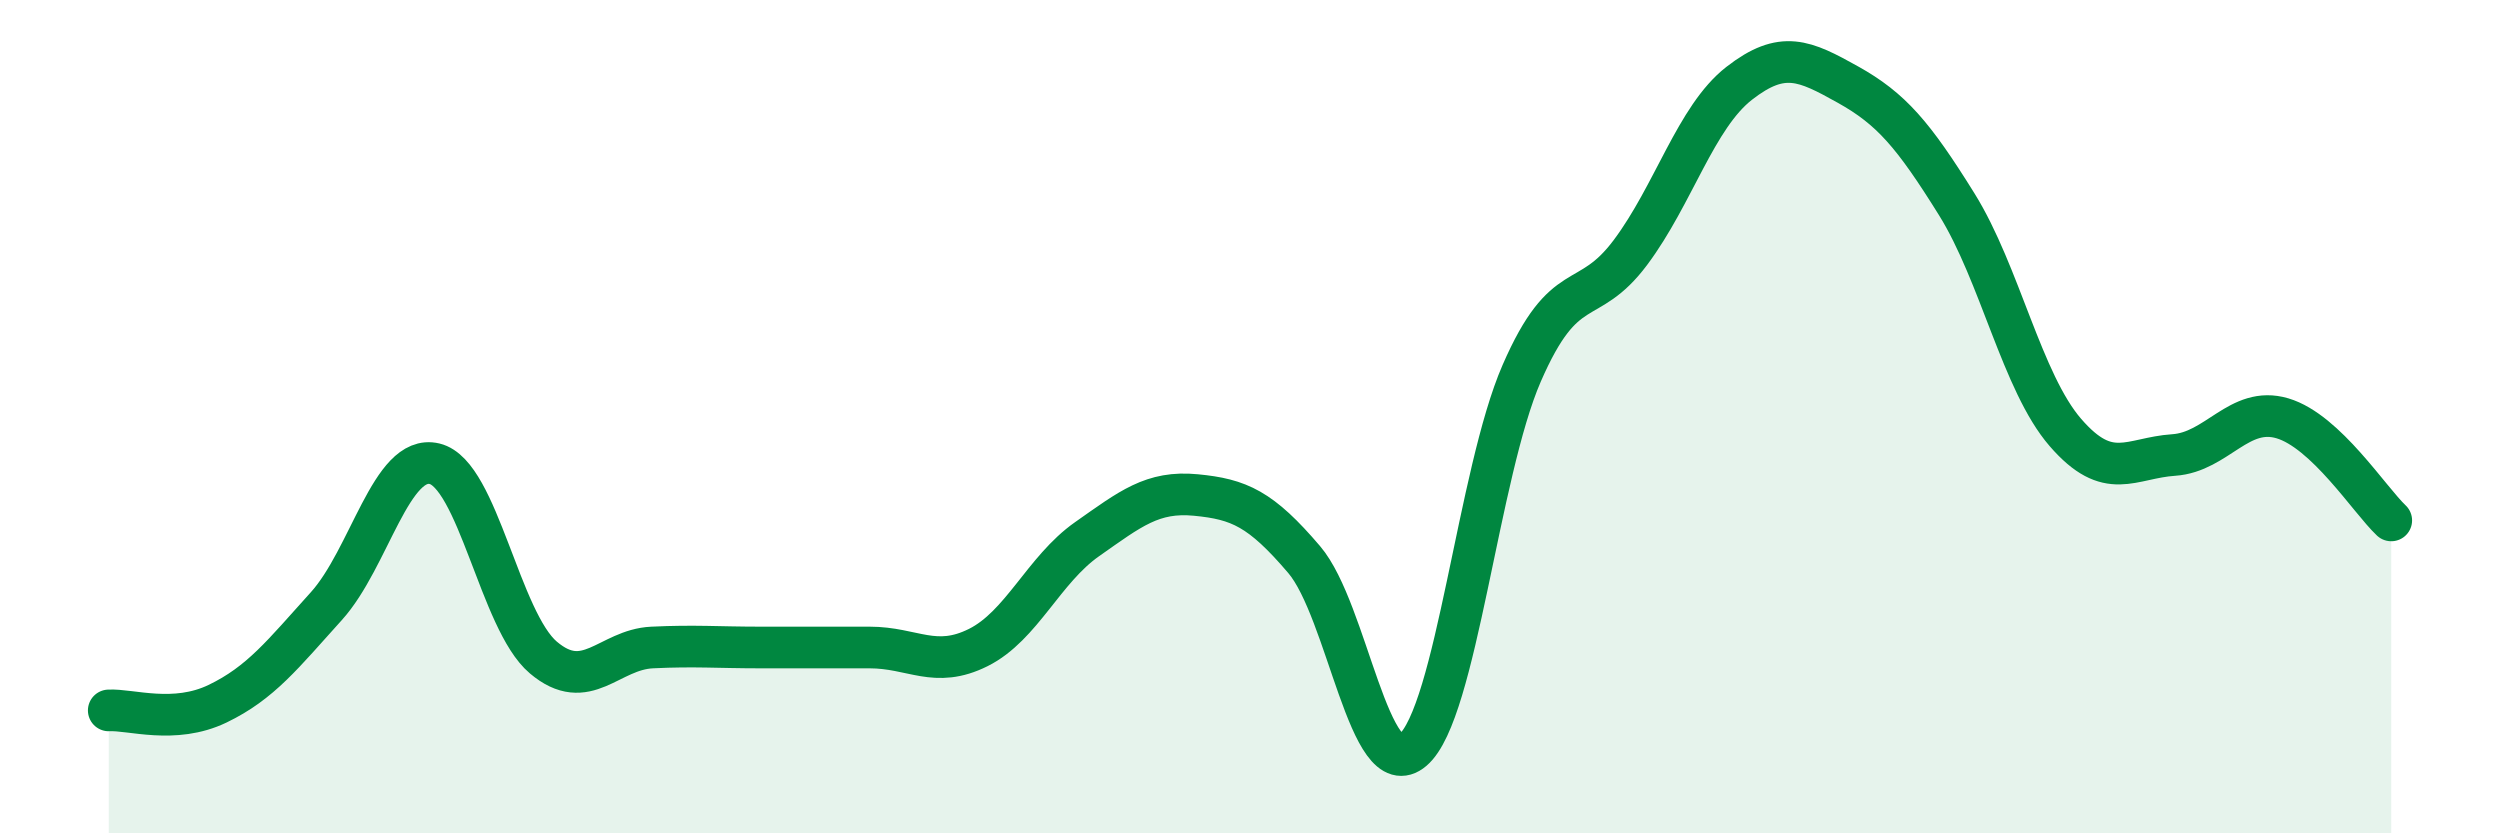
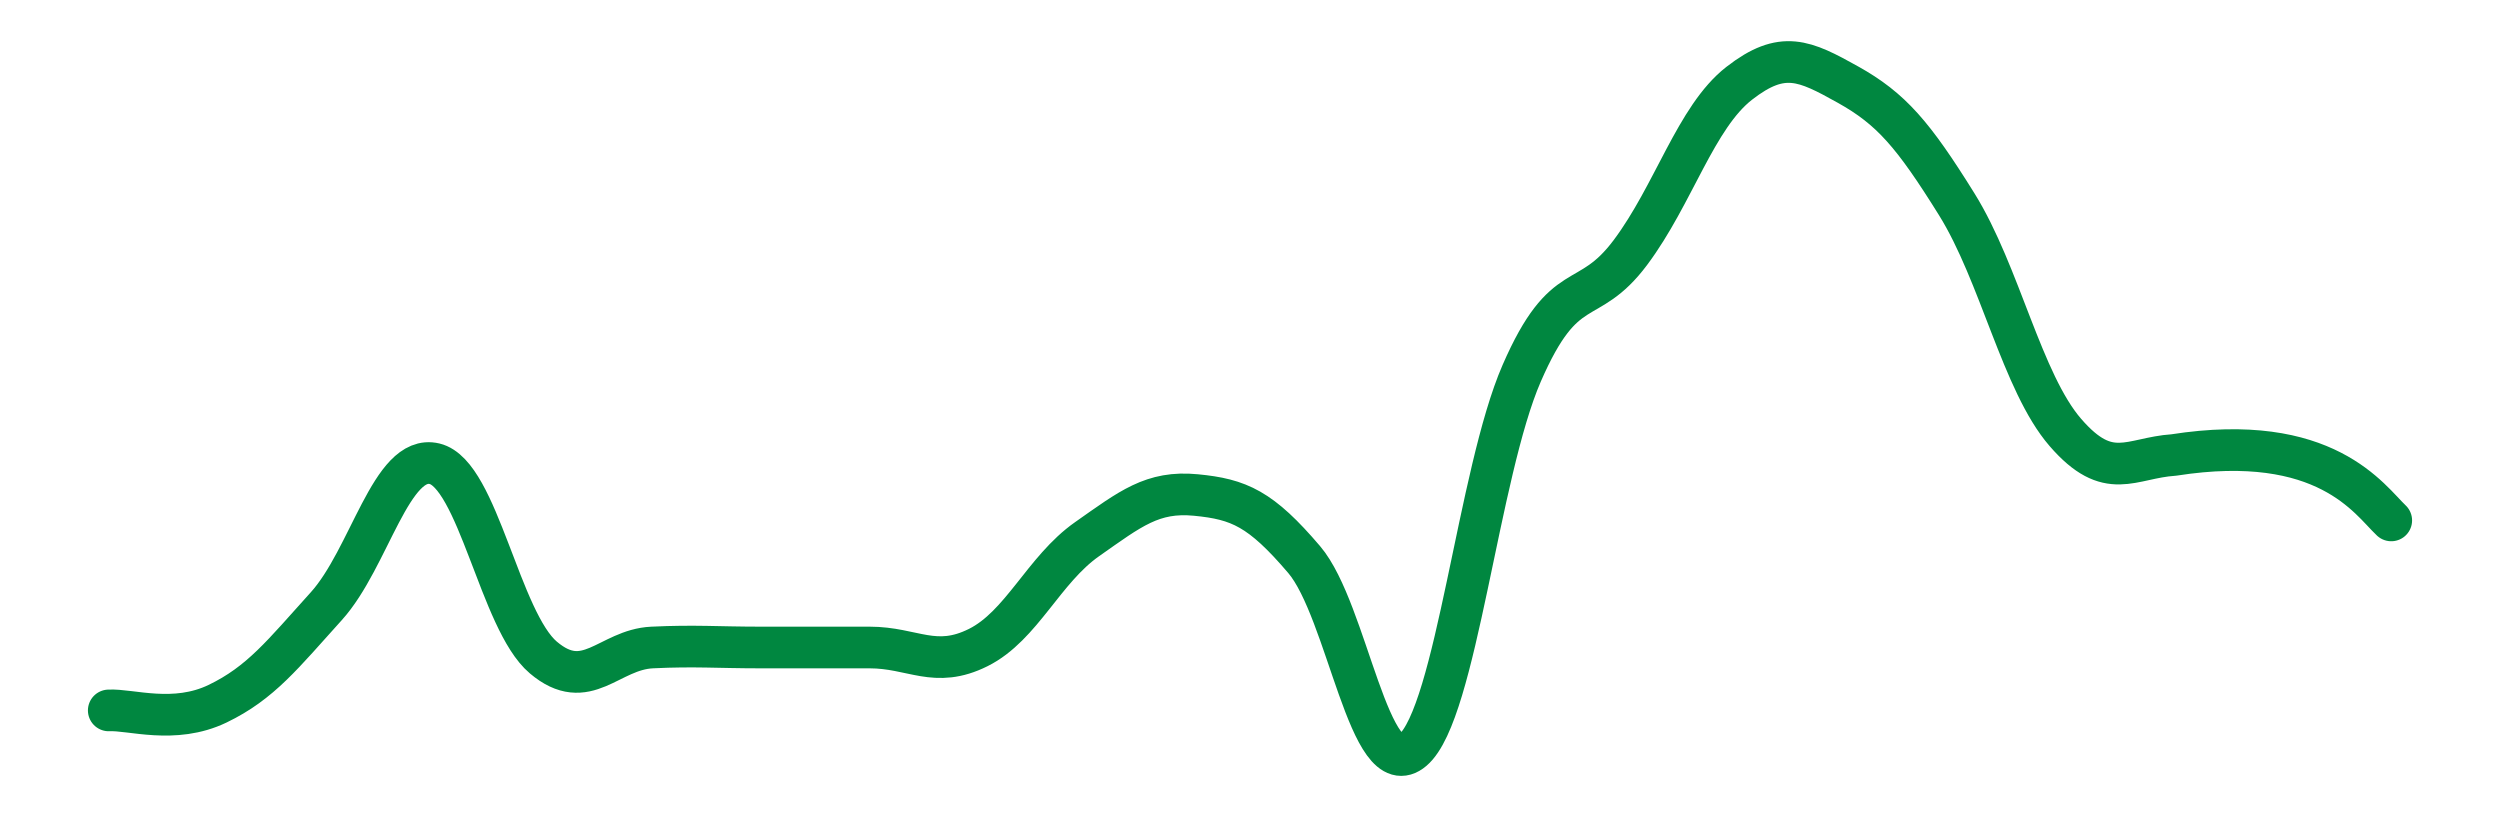
<svg xmlns="http://www.w3.org/2000/svg" width="60" height="20" viewBox="0 0 60 20">
-   <path d="M 2.61,17.05 C 3.13,17.02 4.18,17.39 5.22,16.89 C 6.26,16.39 6.79,15.7 7.83,14.55 C 8.87,13.4 9.39,10.88 10.43,11.13 C 11.47,11.38 12,14.9 13.04,15.78 C 14.08,16.66 14.61,15.59 15.65,15.54 C 16.69,15.49 17.22,15.54 18.26,15.54 C 19.3,15.54 19.83,15.54 20.87,15.54 C 21.91,15.54 22.44,16.06 23.48,15.54 C 24.52,15.02 25.05,13.67 26.09,12.94 C 27.13,12.21 27.66,11.78 28.7,11.88 C 29.74,11.98 30.26,12.21 31.3,13.43 C 32.34,14.65 32.87,18.89 33.91,18 C 34.95,17.11 35.48,11.35 36.52,8.96 C 37.56,6.57 38.09,7.45 39.13,6.06 C 40.17,4.67 40.7,2.81 41.74,2 C 42.78,1.19 43.31,1.45 44.35,2.03 C 45.39,2.61 45.92,3.23 46.96,4.9 C 48,6.57 48.53,9.18 49.57,10.38 C 50.61,11.58 51.13,10.99 52.17,10.92 C 53.21,10.85 53.74,9.73 54.78,10.04 C 55.82,10.35 56.87,12 57.39,12.49L57.39 20L2.61 20Z" fill="#008740" opacity="0.1" stroke-linecap="round" stroke-linejoin="round" />
-   <path d="M 2.61,17.05 C 3.13,17.02 4.18,17.39 5.22,16.89 C 6.26,16.39 6.79,15.7 7.83,14.55 C 8.87,13.4 9.39,10.88 10.43,11.13 C 11.47,11.38 12,14.9 13.04,15.78 C 14.08,16.66 14.61,15.59 15.65,15.54 C 16.69,15.49 17.22,15.54 18.26,15.54 C 19.3,15.54 19.83,15.54 20.87,15.54 C 21.91,15.54 22.44,16.06 23.48,15.54 C 24.52,15.02 25.05,13.67 26.09,12.94 C 27.13,12.21 27.66,11.78 28.7,11.88 C 29.74,11.98 30.26,12.21 31.3,13.43 C 32.34,14.65 32.87,18.89 33.91,18 C 34.95,17.11 35.48,11.35 36.52,8.96 C 37.56,6.57 38.09,7.45 39.13,6.06 C 40.17,4.67 40.7,2.81 41.74,2 C 42.78,1.19 43.31,1.45 44.35,2.03 C 45.39,2.61 45.92,3.23 46.96,4.9 C 48,6.57 48.53,9.18 49.57,10.38 C 50.61,11.58 51.13,10.99 52.17,10.92 C 53.21,10.85 53.74,9.73 54.78,10.04 C 55.82,10.35 56.87,12 57.39,12.49" stroke="#008740" stroke-width="1" fill="none" stroke-linecap="round" stroke-linejoin="round" />
+   <path d="M 2.61,17.05 C 3.13,17.02 4.18,17.39 5.22,16.89 C 6.26,16.39 6.79,15.7 7.83,14.55 C 8.87,13.4 9.39,10.88 10.43,11.13 C 11.47,11.38 12,14.9 13.04,15.78 C 14.08,16.66 14.61,15.59 15.65,15.54 C 16.69,15.49 17.22,15.54 18.26,15.54 C 19.3,15.54 19.83,15.54 20.87,15.54 C 21.91,15.54 22.44,16.06 23.48,15.54 C 24.52,15.02 25.05,13.67 26.09,12.94 C 27.13,12.21 27.66,11.78 28.7,11.88 C 29.74,11.98 30.26,12.21 31.3,13.43 C 32.34,14.65 32.87,18.89 33.91,18 C 34.95,17.11 35.48,11.35 36.52,8.96 C 37.56,6.57 38.09,7.45 39.13,6.06 C 40.17,4.67 40.7,2.81 41.74,2 C 42.78,1.19 43.31,1.45 44.35,2.03 C 45.39,2.61 45.92,3.23 46.96,4.9 C 48,6.57 48.53,9.18 49.57,10.38 C 50.61,11.58 51.13,10.99 52.17,10.92 C 55.82,10.35 56.87,12 57.39,12.49" stroke="#008740" stroke-width="1" fill="none" stroke-linecap="round" stroke-linejoin="round" />
</svg>